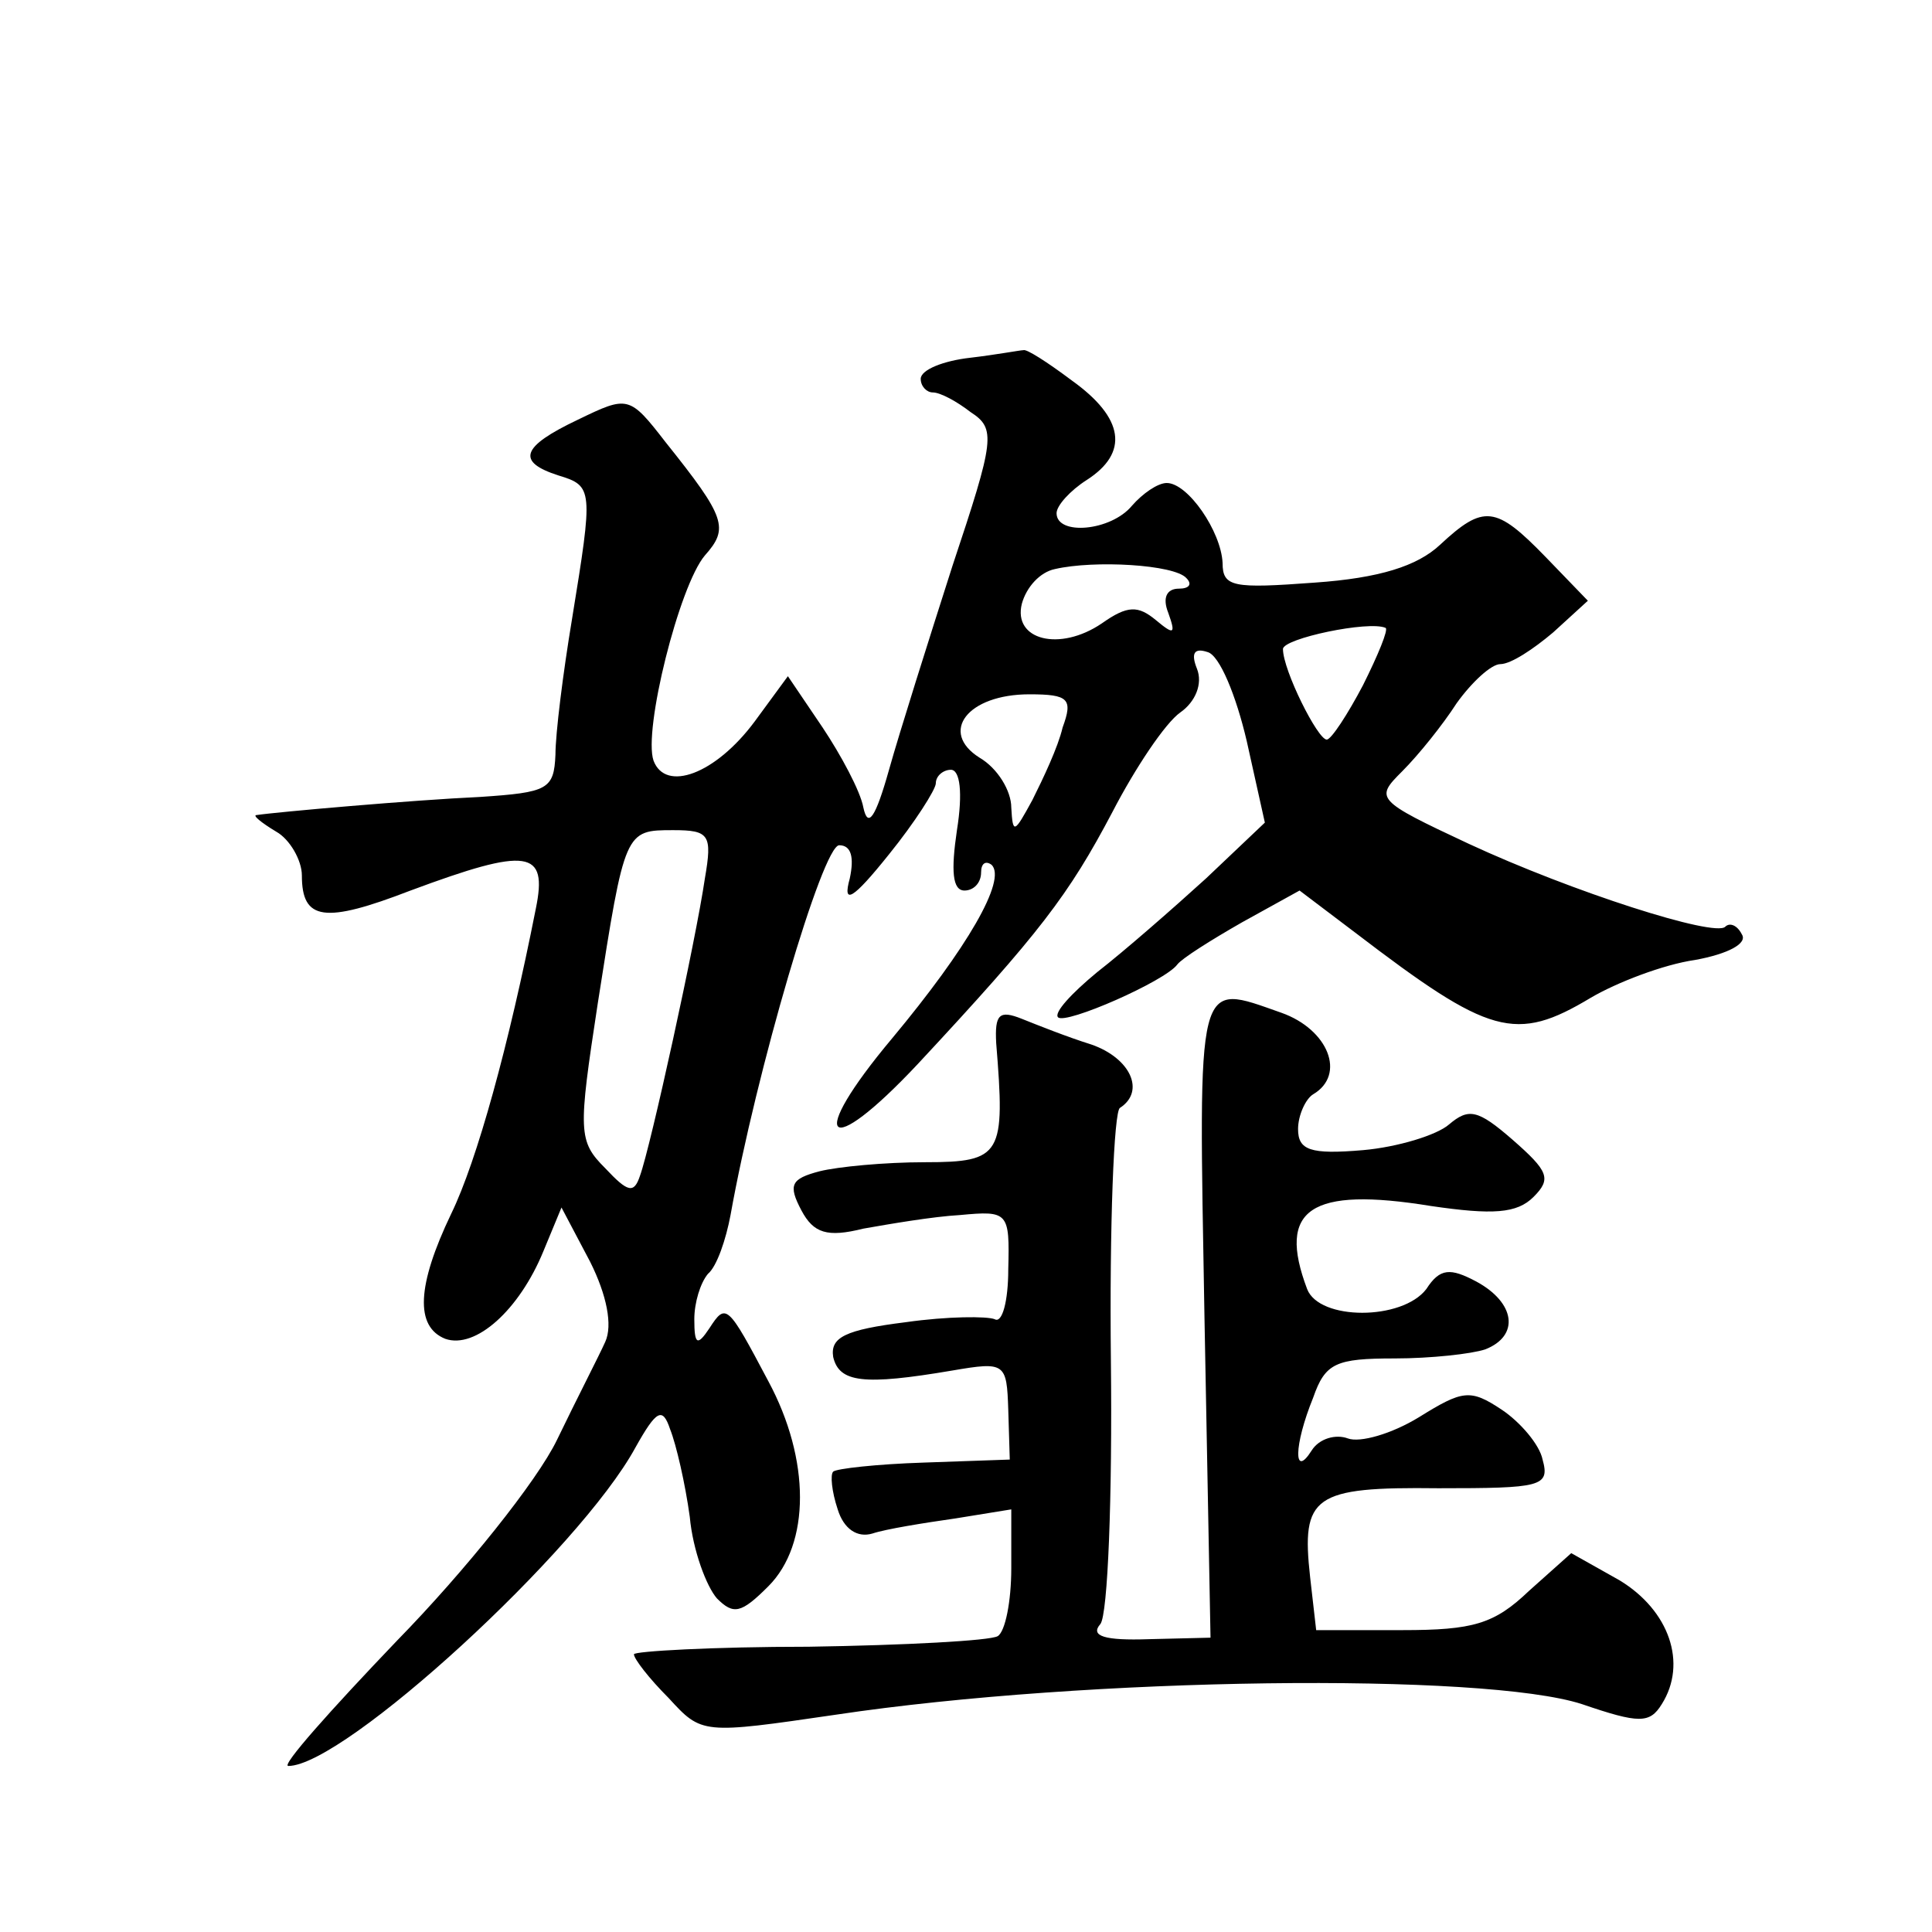
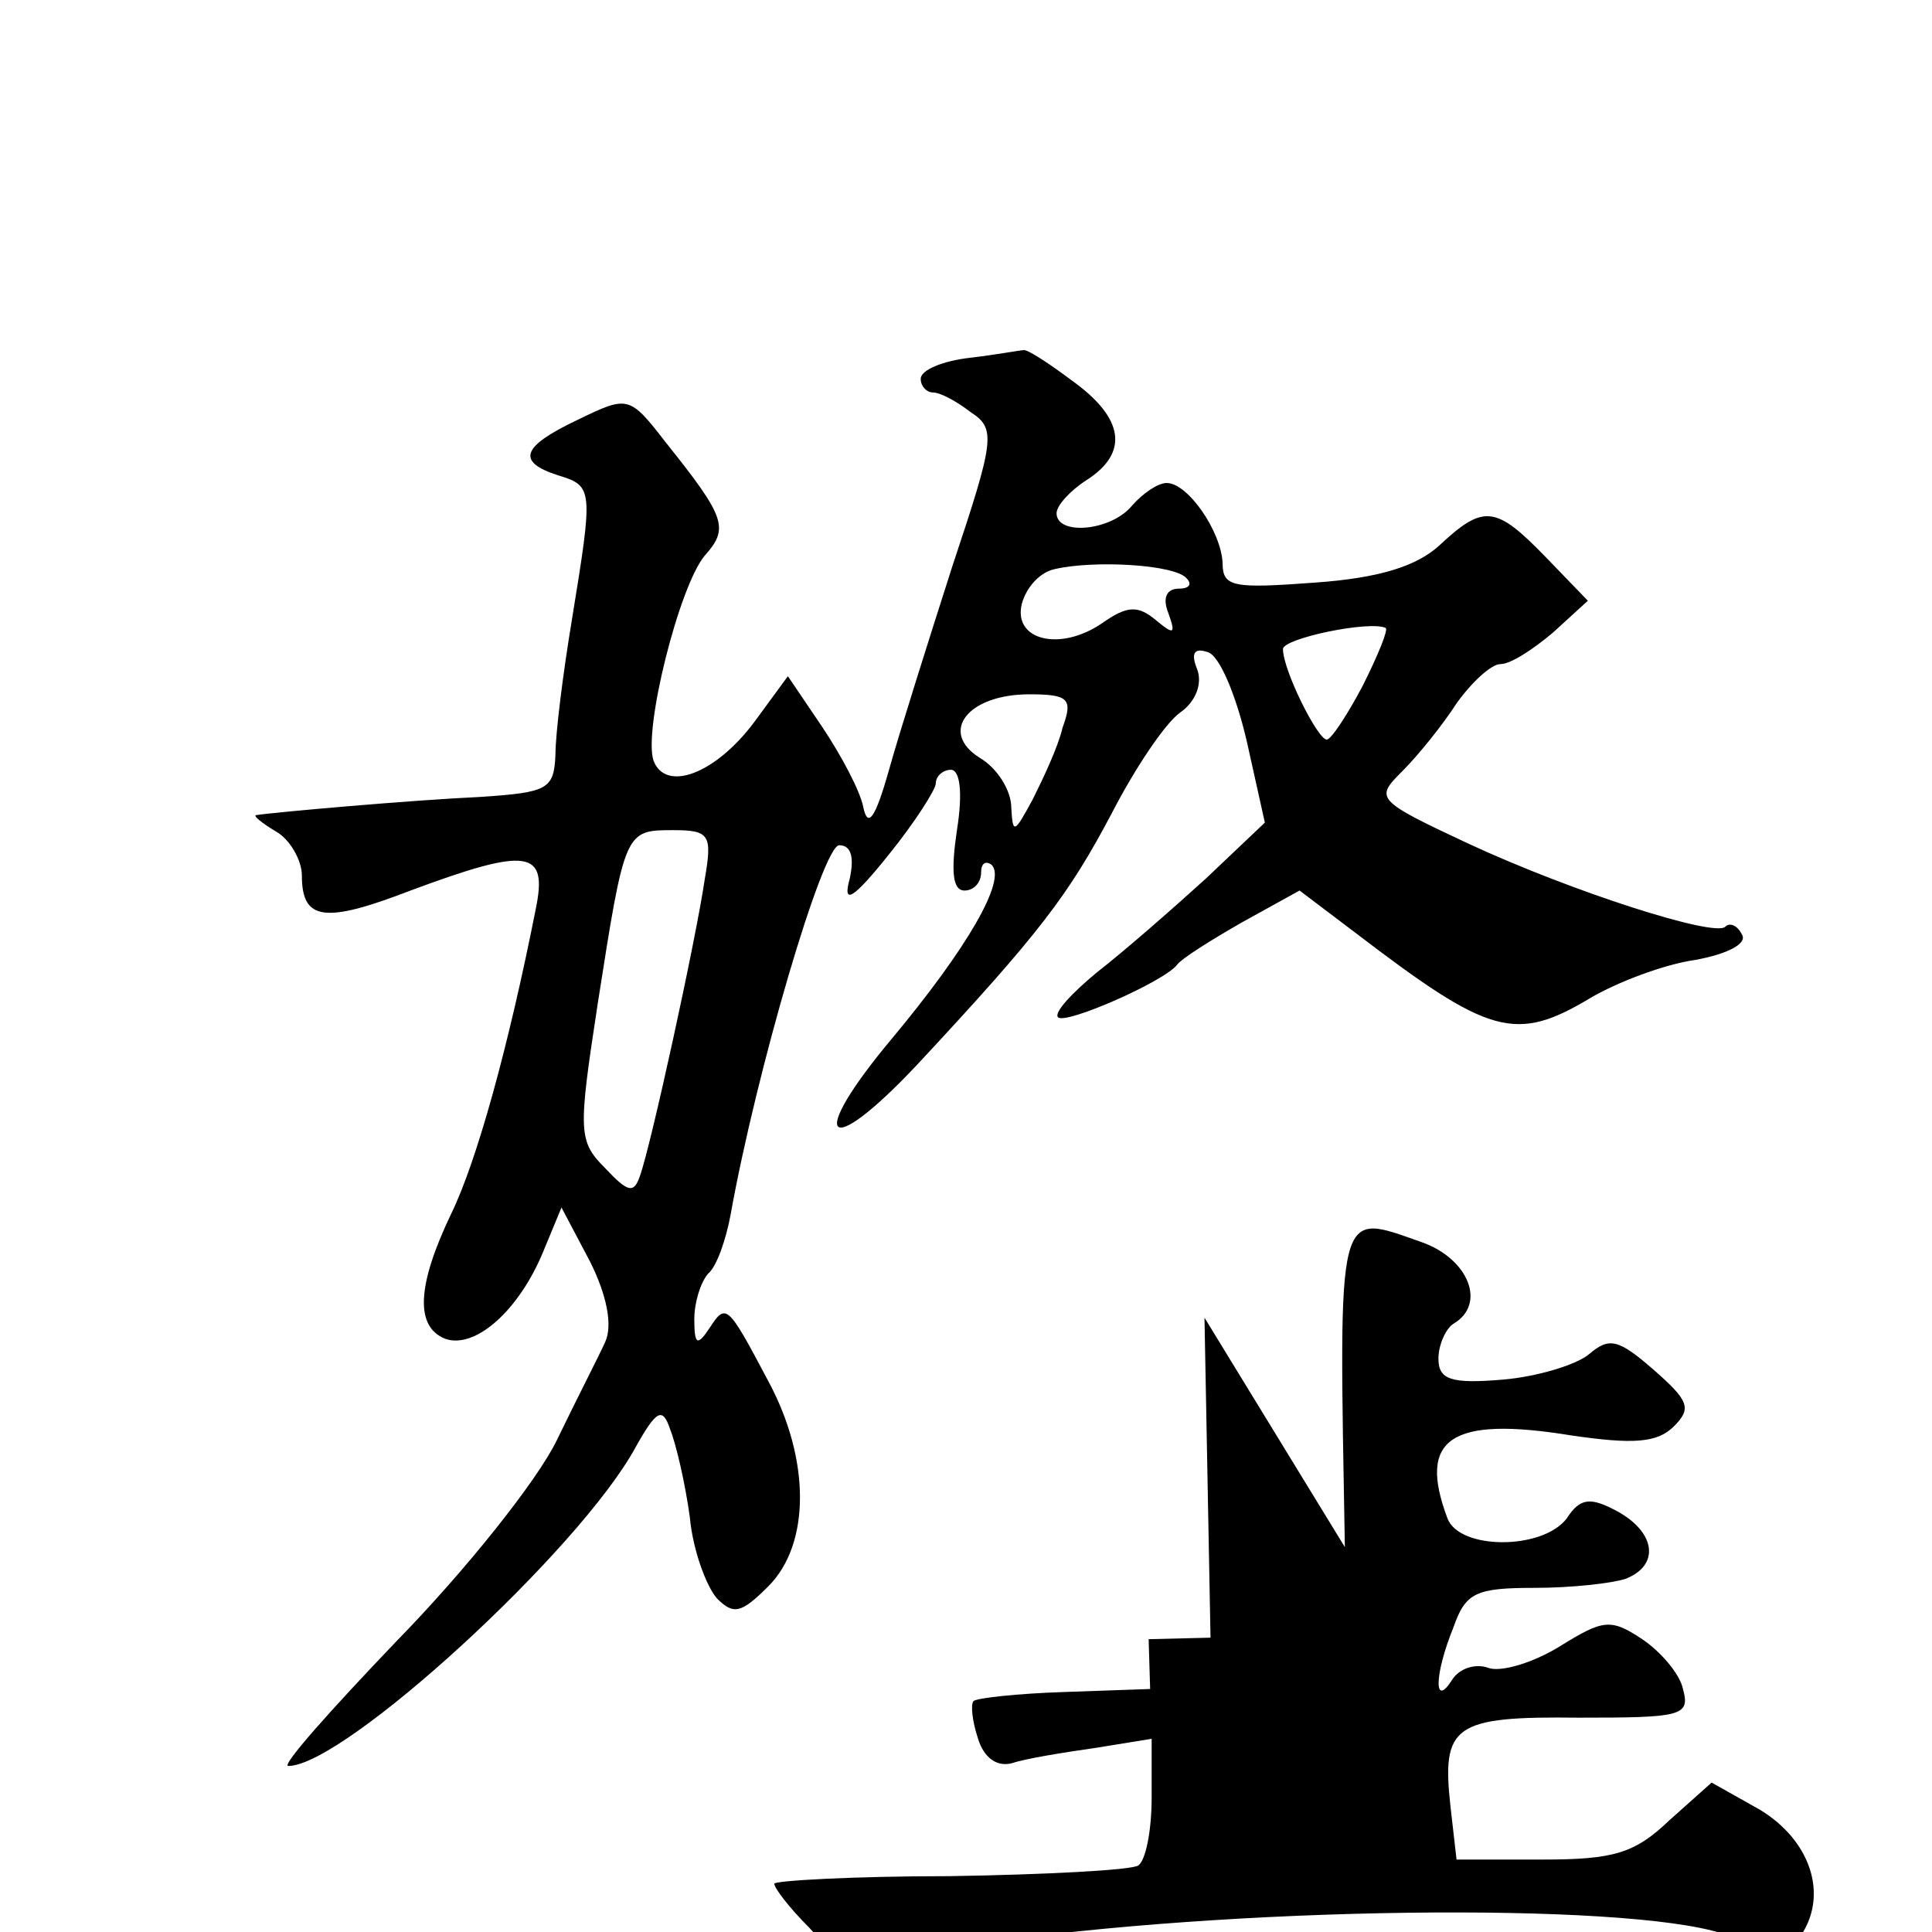
<svg xmlns="http://www.w3.org/2000/svg" version="1.0" width="128pt" height="128pt" viewBox="0 0 128 128" preserveAspectRatio="xMidYMid meet">
  <g transform="translate(0,128) scale(0.1,-0.1)" fill="#0" stroke="none">
-     <path d="M643 1043 c-18 -2 -33 -8 -33 -14 0 -5 4 -9 8 -9 5 0 16 -6 25 -13 17 -11 16 -18 -12 -102 -16 -50 -35 -110 -42 -135 -9 -32 -14 -39 -17 -25 -2 11 -15 35 -27 53 l-23 34 -22 -30 c-26 -35 -59 -47 -67 -26 -7 20 17 116 34 136 16 18 14 25 -26 75 -24 31 -25 31 -58 15 -38 -18 -41 -28 -13 -37 23 -7 23 -9 9 -95 -6 -36 -11 -76 -11 -90 -1 -23 -5 -25 -50 -28 -44 -2 -135 -10 -148 -12 -3 0 3 -5 13 -11 9 -5 17 -19 17 -29 0 -30 15 -32 72 -10 78 29 91 27 83 -12 -18 -91 -39 -167 -56 -202 -23 -48 -24 -75 -4 -83 20 -7 49 19 65 58 l12 29 19 -36 c11 -22 15 -42 10 -53 -4 -9 -19 -38 -32 -65 -13 -27 -61 -87 -106 -133 -44 -46 -77 -83 -72 -83 37 0 193 143 230 211 14 25 18 27 23 12 4 -10 10 -36 13 -58 2 -22 11 -46 18 -54 11 -11 16 -10 34 8 28 28 28 84 0 136 -27 51 -28 52 -39 35 -8 -12 -10 -11 -10 6 0 11 4 24 9 30 6 5 12 23 15 39 17 95 61 245 72 245 8 0 10 -8 7 -22 -5 -18 2 -14 26 16 17 21 31 43 31 47 0 5 5 9 10 9 6 0 8 -15 4 -40 -4 -27 -3 -40 5 -40 6 0 11 5 11 12 0 6 3 8 7 5 10 -10 -16 -55 -66 -115 -57 -68 -44 -82 17 -17 81 87 100 112 129 167 15 29 35 59 45 66 10 7 15 19 11 29 -4 10 -2 14 7 11 8 -2 19 -29 26 -59 l12 -54 -39 -37 c-22 -20 -54 -48 -72 -62 -17 -14 -29 -27 -26 -30 5 -5 71 24 79 35 3 4 22 16 43 28 l38 21 37 -28 c89 -68 106 -73 156 -43 17 10 48 22 69 25 22 4 35 11 31 17 -3 6 -8 8 -11 5 -7 -7 -101 23 -170 55 -62 29 -62 30 -44 48 11 11 27 31 36 45 10 14 23 26 29 26 7 0 22 10 35 21 l23 21 -28 29 c-33 34 -41 35 -70 8 -15 -14 -40 -22 -83 -25 -54 -4 -61 -3 -61 13 -1 21 -23 53 -37 53 -6 0 -16 -7 -23 -15 -14 -17 -50 -20 -50 -5 0 5 9 15 20 22 28 18 25 41 -10 66 -16 12 -30 21 -32 20 -2 0 -18 -3 -35 -5z m143 -146 c4 -4 2 -7 -5 -7 -8 0 -11 -6 -7 -16 5 -14 4 -15 -8 -5 -12 10 -19 10 -36 -2 -28 -19 -59 -11 -53 13 3 11 12 21 22 23 26 6 79 3 87 -6z m117 -71 c-10 -19 -21 -36 -24 -36 -6 0 -29 46 -29 60 0 7 57 19 68 14 2 -1 -5 -18 -15 -38z m-199 -28 c-3 -13 -13 -34 -20 -48 -12 -22 -13 -23 -14 -5 0 11 -9 26 -21 33 -27 17 -8 42 33 42 26 0 29 -3 22 -22z m-237 -100 c-6 -41 -36 -178 -43 -197 -4 -12 -8 -11 -23 5 -18 18 -18 24 -5 109 18 115 18 115 50 115 24 0 26 -3 21 -32z M798 407 l4 -212 -41 -1 c-29 -1 -39 2 -32 10 5 6 8 85 7 174 -1 90 2 166 6 168 17 11 7 33 -19 42 -16 5 -36 13 -46 17 -15 6 -18 3 -17 -16 6 -74 4 -79 -47 -79 -27 0 -58 -3 -70 -6 -19 -5 -21 -9 -12 -26 8 -15 17 -18 41 -12 17 3 46 8 64 9 32 3 33 2 32 -36 0 -21 -4 -36 -9 -33 -5 2 -31 2 -59 -2 -40 -5 -50 -10 -48 -23 4 -17 20 -19 79 -9 35 6 36 5 37 -26 l1 -33 -57 -2 c-31 -1 -58 -4 -60 -6 -2 -2 -1 -13 3 -25 4 -13 13 -19 23 -16 9 3 34 7 55 10 l37 6 0 -39 c0 -22 -4 -42 -9 -45 -5 -3 -61 -6 -125 -7 -64 0 -116 -3 -116 -5 0 -3 10 -16 23 -29 22 -24 22 -24 111 -11 167 25 429 28 494 7 38 -13 45 -13 53 0 17 27 5 62 -28 82 l-32 18 -28 -25 c-23 -22 -37 -26 -84 -26 l-57 0 -4 35 c-6 54 2 60 85 59 68 0 74 1 69 19 -2 10 -15 25 -27 33 -21 14 -26 13 -55 -5 -18 -11 -39 -17 -47 -14 -8 3 -19 0 -24 -8 -12 -19 -12 3 1 35 8 23 15 26 54 26 24 0 51 3 60 6 23 9 20 31 -6 45 -17 9 -24 9 -33 -5 -16 -21 -71 -21 -79 0 -20 53 2 68 82 55 41 -6 57 -5 68 6 12 12 10 17 -14 38 -23 20 -29 21 -42 10 -8 -7 -34 -15 -57 -17 -35 -3 -43 0 -43 14 0 9 5 20 10 23 22 13 10 43 -21 54 -57 20 -55 27 -51 -202z" />
+     <path d="M643 1043 c-18 -2 -33 -8 -33 -14 0 -5 4 -9 8 -9 5 0 16 -6 25 -13 17 -11 16 -18 -12 -102 -16 -50 -35 -110 -42 -135 -9 -32 -14 -39 -17 -25 -2 11 -15 35 -27 53 l-23 34 -22 -30 c-26 -35 -59 -47 -67 -26 -7 20 17 116 34 136 16 18 14 25 -26 75 -24 31 -25 31 -58 15 -38 -18 -41 -28 -13 -37 23 -7 23 -9 9 -95 -6 -36 -11 -76 -11 -90 -1 -23 -5 -25 -50 -28 -44 -2 -135 -10 -148 -12 -3 0 3 -5 13 -11 9 -5 17 -19 17 -29 0 -30 15 -32 72 -10 78 29 91 27 83 -12 -18 -91 -39 -167 -56 -202 -23 -48 -24 -75 -4 -83 20 -7 49 19 65 58 l12 29 19 -36 c11 -22 15 -42 10 -53 -4 -9 -19 -38 -32 -65 -13 -27 -61 -87 -106 -133 -44 -46 -77 -83 -72 -83 37 0 193 143 230 211 14 25 18 27 23 12 4 -10 10 -36 13 -58 2 -22 11 -46 18 -54 11 -11 16 -10 34 8 28 28 28 84 0 136 -27 51 -28 52 -39 35 -8 -12 -10 -11 -10 6 0 11 4 24 9 30 6 5 12 23 15 39 17 95 61 245 72 245 8 0 10 -8 7 -22 -5 -18 2 -14 26 16 17 21 31 43 31 47 0 5 5 9 10 9 6 0 8 -15 4 -40 -4 -27 -3 -40 5 -40 6 0 11 5 11 12 0 6 3 8 7 5 10 -10 -16 -55 -66 -115 -57 -68 -44 -82 17 -17 81 87 100 112 129 167 15 29 35 59 45 66 10 7 15 19 11 29 -4 10 -2 14 7 11 8 -2 19 -29 26 -59 l12 -54 -39 -37 c-22 -20 -54 -48 -72 -62 -17 -14 -29 -27 -26 -30 5 -5 71 24 79 35 3 4 22 16 43 28 l38 21 37 -28 c89 -68 106 -73 156 -43 17 10 48 22 69 25 22 4 35 11 31 17 -3 6 -8 8 -11 5 -7 -7 -101 23 -170 55 -62 29 -62 30 -44 48 11 11 27 31 36 45 10 14 23 26 29 26 7 0 22 10 35 21 l23 21 -28 29 c-33 34 -41 35 -70 8 -15 -14 -40 -22 -83 -25 -54 -4 -61 -3 -61 13 -1 21 -23 53 -37 53 -6 0 -16 -7 -23 -15 -14 -17 -50 -20 -50 -5 0 5 9 15 20 22 28 18 25 41 -10 66 -16 12 -30 21 -32 20 -2 0 -18 -3 -35 -5z m143 -146 c4 -4 2 -7 -5 -7 -8 0 -11 -6 -7 -16 5 -14 4 -15 -8 -5 -12 10 -19 10 -36 -2 -28 -19 -59 -11 -53 13 3 11 12 21 22 23 26 6 79 3 87 -6z m117 -71 c-10 -19 -21 -36 -24 -36 -6 0 -29 46 -29 60 0 7 57 19 68 14 2 -1 -5 -18 -15 -38z m-199 -28 c-3 -13 -13 -34 -20 -48 -12 -22 -13 -23 -14 -5 0 11 -9 26 -21 33 -27 17 -8 42 33 42 26 0 29 -3 22 -22z m-237 -100 c-6 -41 -36 -178 -43 -197 -4 -12 -8 -11 -23 5 -18 18 -18 24 -5 109 18 115 18 115 50 115 24 0 26 -3 21 -32z M798 407 l4 -212 -41 -1 l1 -33 -57 -2 c-31 -1 -58 -4 -60 -6 -2 -2 -1 -13 3 -25 4 -13 13 -19 23 -16 9 3 34 7 55 10 l37 6 0 -39 c0 -22 -4 -42 -9 -45 -5 -3 -61 -6 -125 -7 -64 0 -116 -3 -116 -5 0 -3 10 -16 23 -29 22 -24 22 -24 111 -11 167 25 429 28 494 7 38 -13 45 -13 53 0 17 27 5 62 -28 82 l-32 18 -28 -25 c-23 -22 -37 -26 -84 -26 l-57 0 -4 35 c-6 54 2 60 85 59 68 0 74 1 69 19 -2 10 -15 25 -27 33 -21 14 -26 13 -55 -5 -18 -11 -39 -17 -47 -14 -8 3 -19 0 -24 -8 -12 -19 -12 3 1 35 8 23 15 26 54 26 24 0 51 3 60 6 23 9 20 31 -6 45 -17 9 -24 9 -33 -5 -16 -21 -71 -21 -79 0 -20 53 2 68 82 55 41 -6 57 -5 68 6 12 12 10 17 -14 38 -23 20 -29 21 -42 10 -8 -7 -34 -15 -57 -17 -35 -3 -43 0 -43 14 0 9 5 20 10 23 22 13 10 43 -21 54 -57 20 -55 27 -51 -202z" />
  </g>
</svg>